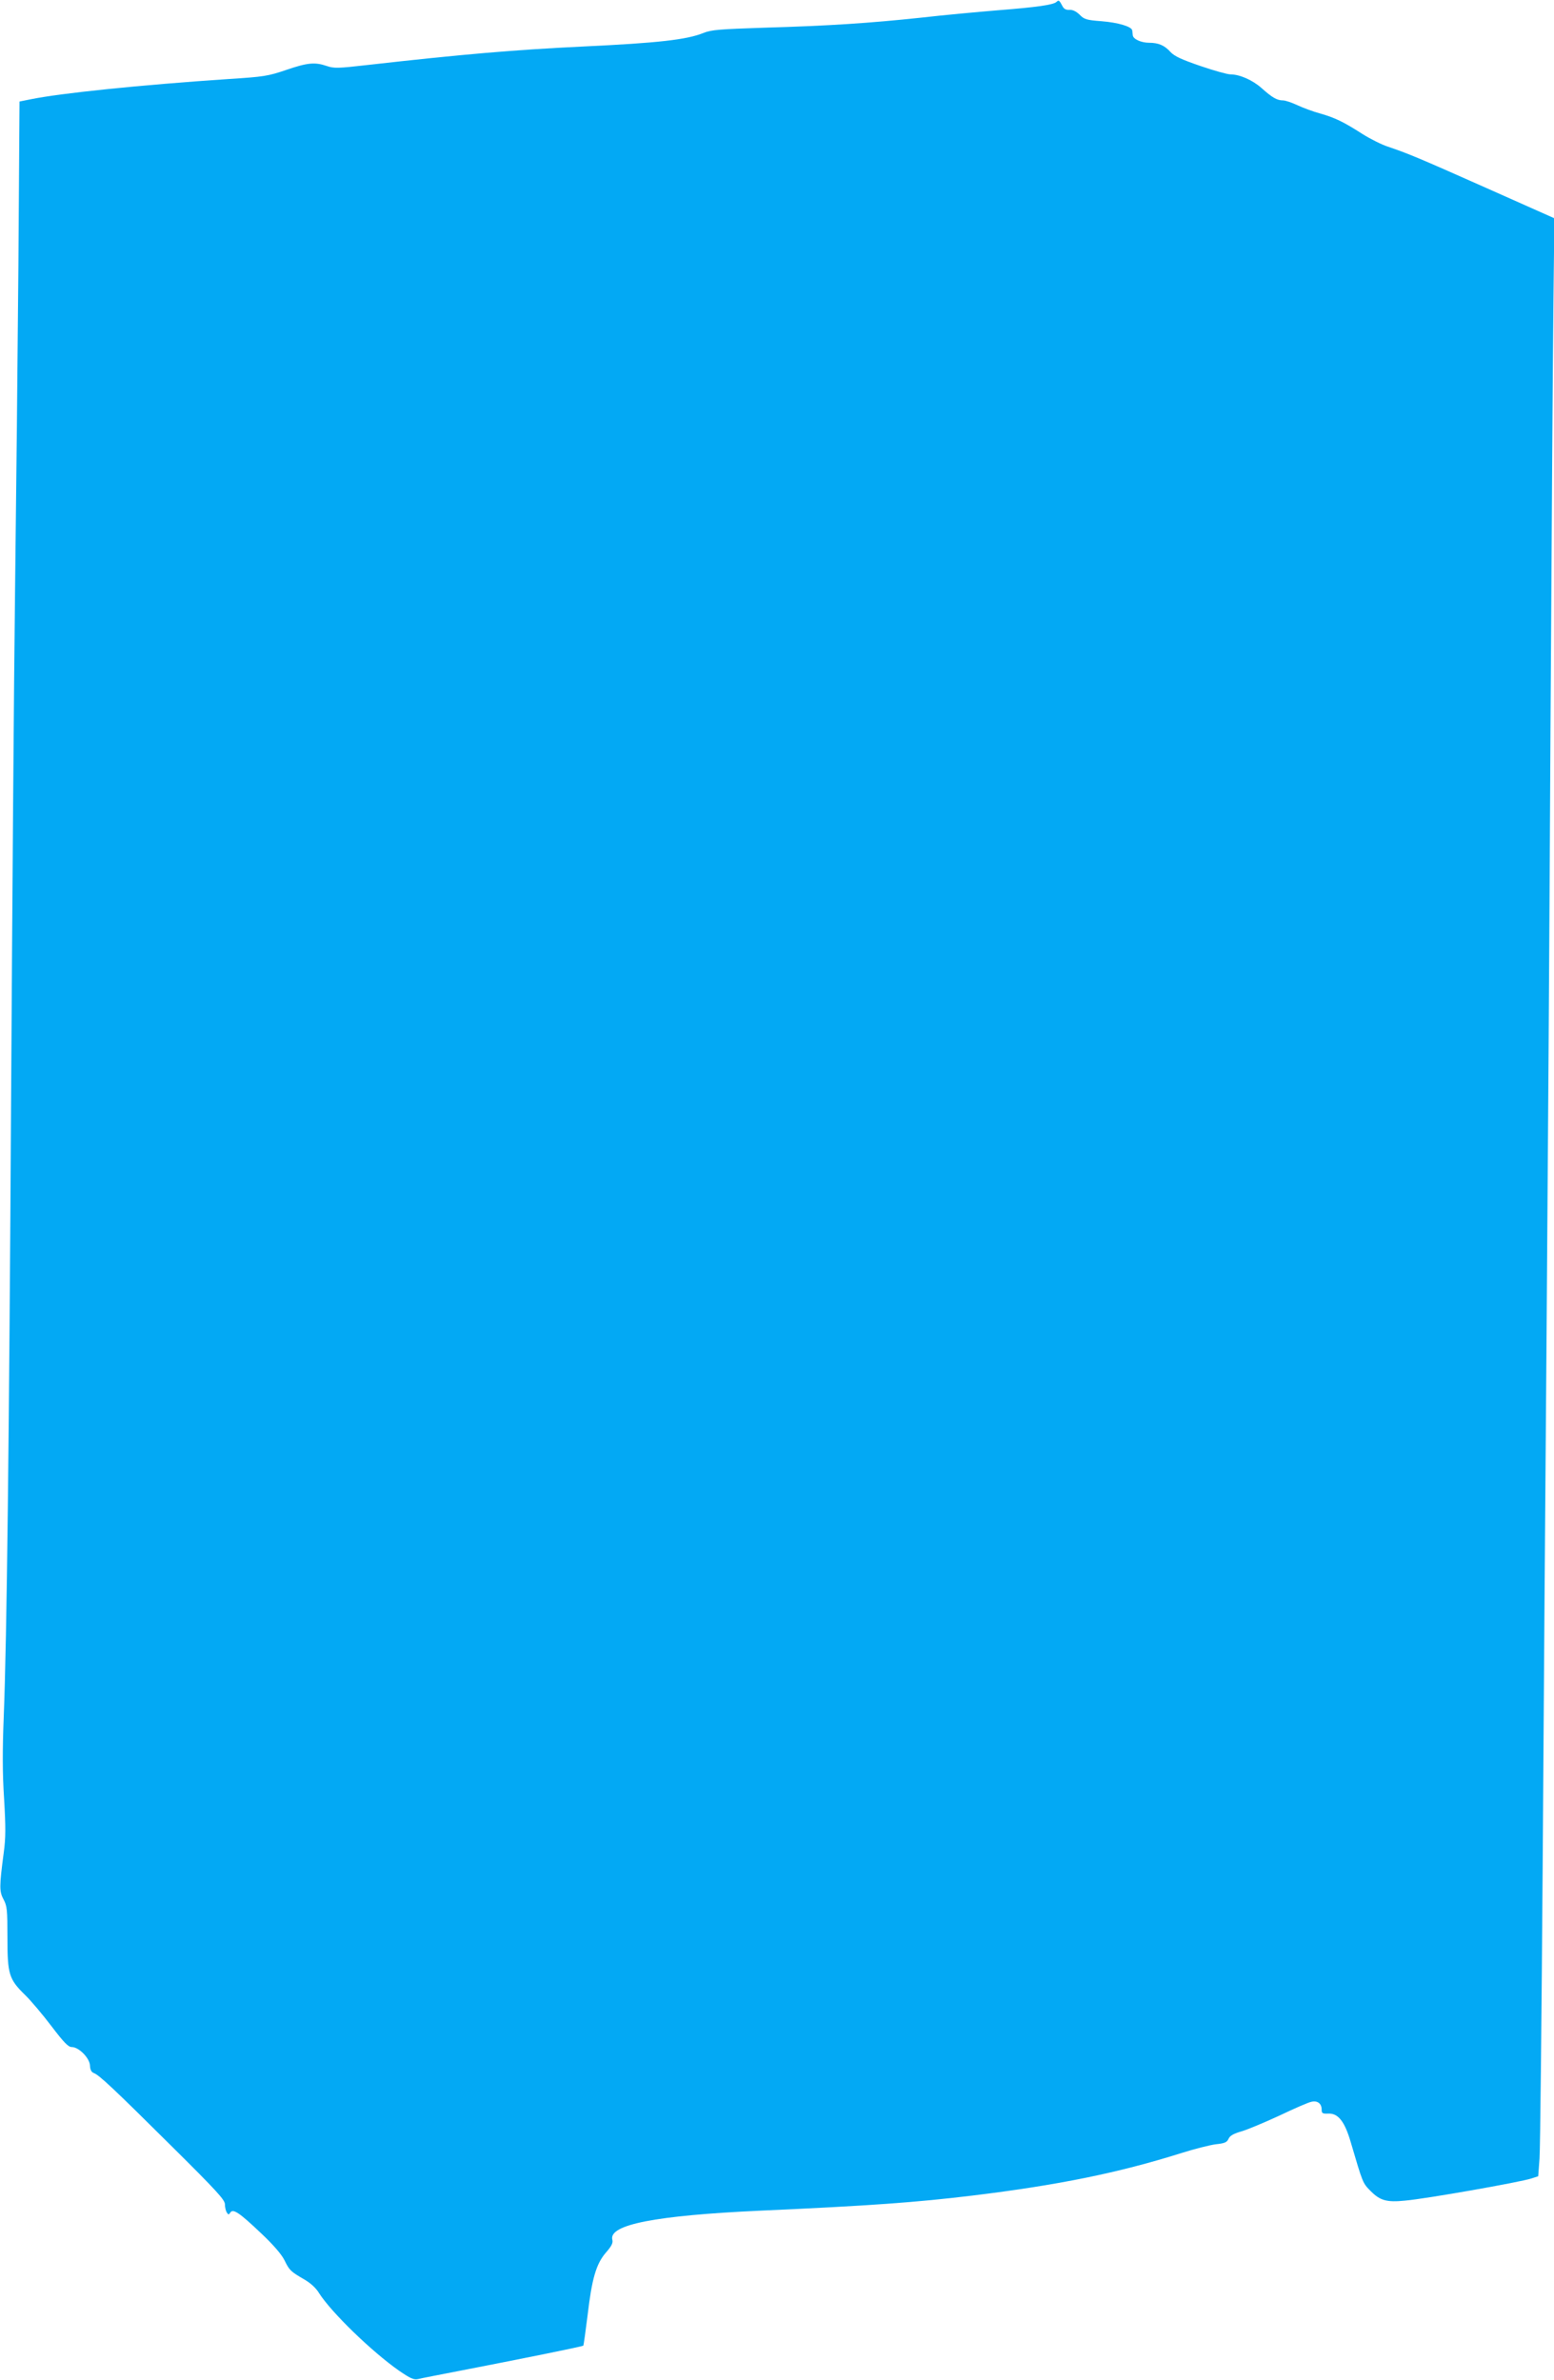
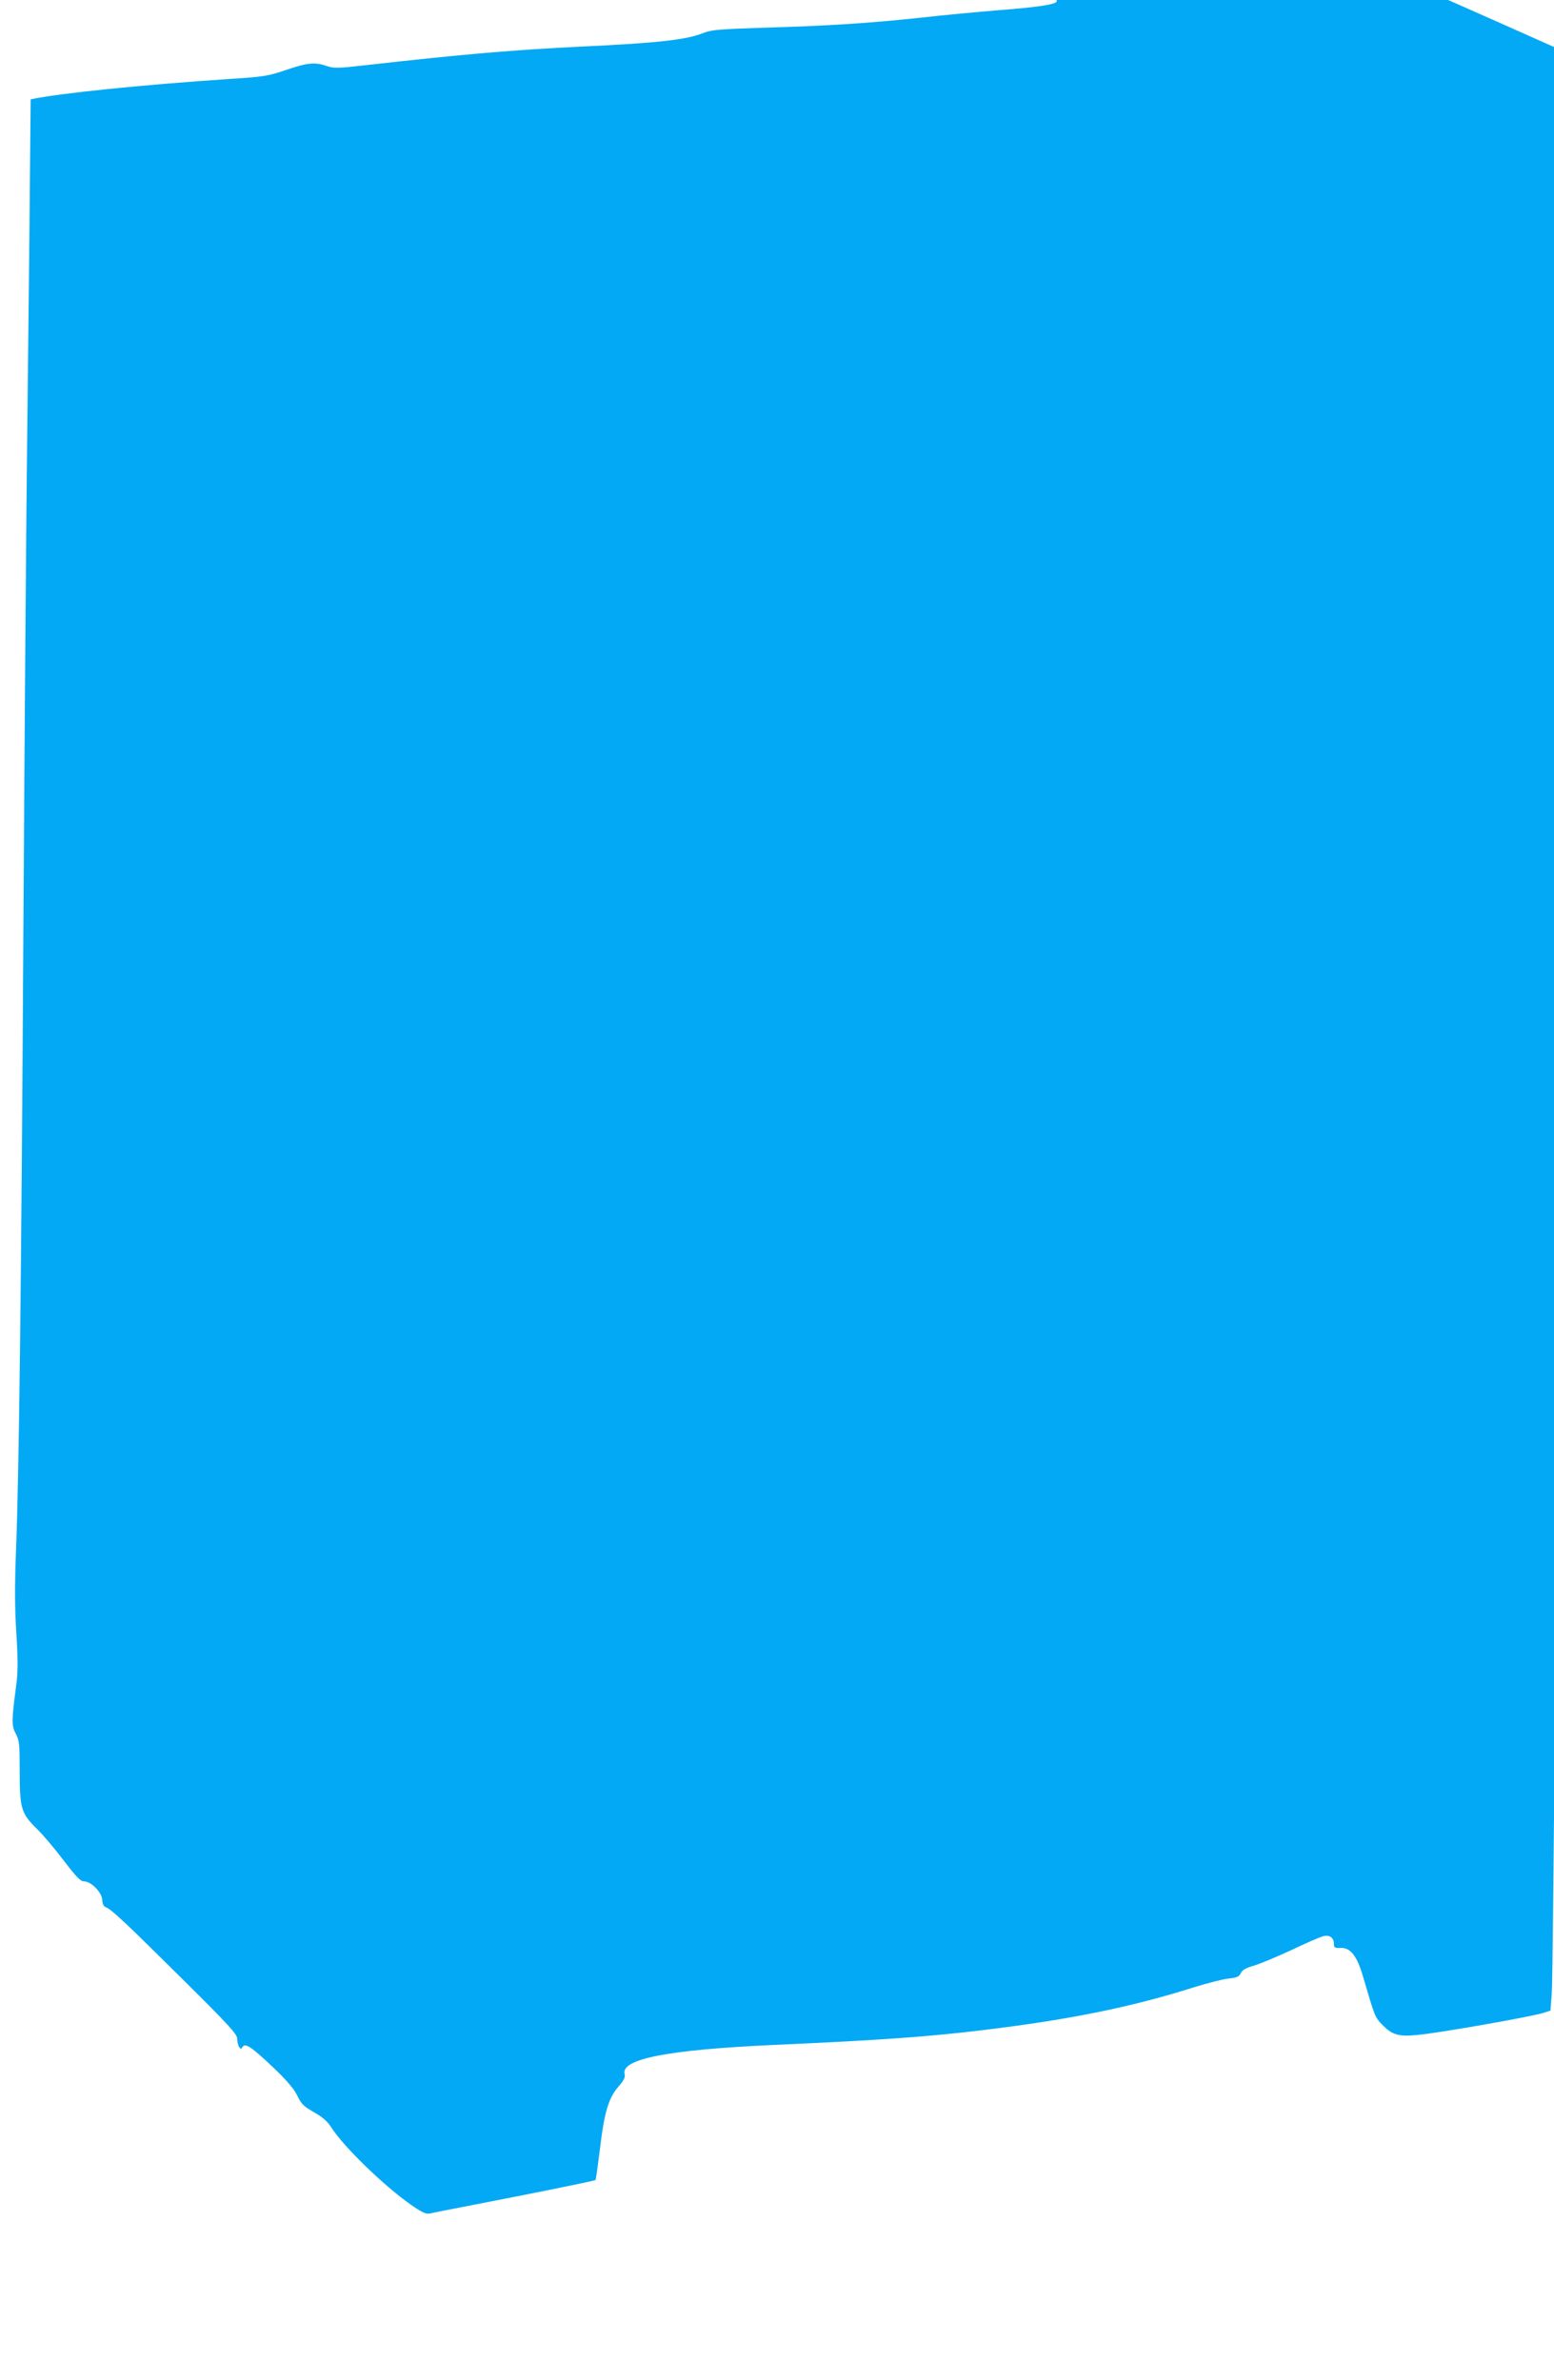
<svg xmlns="http://www.w3.org/2000/svg" version="1.0" width="836pt" height="1280pt" viewBox="0 0 836 1280" preserveAspectRatio="xMidYMid meet">
  <g transform="translate(0,1280) scale(0.1,-0.1)" fill="#03a9f4" stroke="none">
-     <path d="M5684 12790 c-16 -16 -108 -29 -313 -45 -108 -9 -295 -26 -416 -40 -273 -29 -492 -44 -845 -54 -239 -8 -282 -11 -325 -28 -91 -37 -245 -54 -645 -73 -377 -18 -653 -42 -1167 -100 -156 -18 -177 -18 -215 -5 -64 22 -104 18 -218 -21 -97 -33 -120 -37 -310 -49 -476 -32 -904 -76 -1065 -109 l-60 -12 -6 -879 c-4 -484 -12 -1271 -18 -1750 -6 -478 -15 -1689 -21 -2690 -11 -1891 -23 -2943 -40 -3370 -7 -181 -7 -302 2 -440 9 -153 9 -210 -2 -290 -24 -183 -24 -208 -1 -251 19 -35 21 -56 21 -205 0 -198 8 -224 95 -309 31 -30 95 -106 142 -168 67 -88 90 -112 109 -112 38 0 96 -59 98 -99 1 -24 8 -36 21 -41 29 -11 105 -82 423 -398 238 -236 282 -284 282 -308 0 -16 5 -36 10 -44 9 -13 11 -13 19 0 15 22 48 0 166 -112 68 -64 111 -115 126 -146 26 -53 32 -59 106 -102 33 -19 63 -46 79 -73 67 -105 285 -316 431 -418 60 -41 79 -50 101 -45 15 4 119 24 232 46 315 61 653 129 658 134 2 3 12 76 23 163 23 197 46 277 99 338 30 34 39 52 34 69 -20 81 232 130 796 156 587 26 844 45 1140 81 462 56 790 123 1126 229 70 22 153 43 184 47 48 5 60 10 69 29 7 17 27 28 68 40 32 9 123 47 203 84 80 38 157 72 173 75 33 9 57 -8 57 -41 0 -21 4 -23 37 -22 52 2 87 -43 119 -152 66 -224 64 -221 109 -266 50 -50 86 -60 184 -50 114 10 618 99 679 119 l37 12 7 95 c4 52 11 759 17 1570 5 811 15 2101 21 2865 6 765 16 2227 21 3250 6 1023 13 2061 16 2306 l5 445 -364 162 c-373 166 -425 187 -531 223 -34 11 -96 42 -137 68 -103 66 -147 87 -226 110 -38 10 -94 31 -124 45 -30 14 -65 26 -78 26 -32 0 -58 15 -115 66 -48 43 -118 74 -168 74 -16 0 -88 20 -161 45 -102 35 -139 52 -161 75 -32 36 -65 50 -115 50 -44 0 -86 20 -88 40 -1 8 -2 20 -3 26 -2 21 -76 43 -167 50 -79 6 -92 10 -116 35 -19 18 -37 27 -55 26 -19 -1 -30 5 -38 21 -16 31 -20 33 -31 22z" />
+     <path d="M5684 12790 c-16 -16 -108 -29 -313 -45 -108 -9 -295 -26 -416 -40 -273 -29 -492 -44 -845 -54 -239 -8 -282 -11 -325 -28 -91 -37 -245 -54 -645 -73 -377 -18 -653 -42 -1167 -100 -156 -18 -177 -18 -215 -5 -64 22 -104 18 -218 -21 -97 -33 -120 -37 -310 -49 -476 -32 -904 -76 -1065 -109 c-4 -484 -12 -1271 -18 -1750 -6 -478 -15 -1689 -21 -2690 -11 -1891 -23 -2943 -40 -3370 -7 -181 -7 -302 2 -440 9 -153 9 -210 -2 -290 -24 -183 -24 -208 -1 -251 19 -35 21 -56 21 -205 0 -198 8 -224 95 -309 31 -30 95 -106 142 -168 67 -88 90 -112 109 -112 38 0 96 -59 98 -99 1 -24 8 -36 21 -41 29 -11 105 -82 423 -398 238 -236 282 -284 282 -308 0 -16 5 -36 10 -44 9 -13 11 -13 19 0 15 22 48 0 166 -112 68 -64 111 -115 126 -146 26 -53 32 -59 106 -102 33 -19 63 -46 79 -73 67 -105 285 -316 431 -418 60 -41 79 -50 101 -45 15 4 119 24 232 46 315 61 653 129 658 134 2 3 12 76 23 163 23 197 46 277 99 338 30 34 39 52 34 69 -20 81 232 130 796 156 587 26 844 45 1140 81 462 56 790 123 1126 229 70 22 153 43 184 47 48 5 60 10 69 29 7 17 27 28 68 40 32 9 123 47 203 84 80 38 157 72 173 75 33 9 57 -8 57 -41 0 -21 4 -23 37 -22 52 2 87 -43 119 -152 66 -224 64 -221 109 -266 50 -50 86 -60 184 -50 114 10 618 99 679 119 l37 12 7 95 c4 52 11 759 17 1570 5 811 15 2101 21 2865 6 765 16 2227 21 3250 6 1023 13 2061 16 2306 l5 445 -364 162 c-373 166 -425 187 -531 223 -34 11 -96 42 -137 68 -103 66 -147 87 -226 110 -38 10 -94 31 -124 45 -30 14 -65 26 -78 26 -32 0 -58 15 -115 66 -48 43 -118 74 -168 74 -16 0 -88 20 -161 45 -102 35 -139 52 -161 75 -32 36 -65 50 -115 50 -44 0 -86 20 -88 40 -1 8 -2 20 -3 26 -2 21 -76 43 -167 50 -79 6 -92 10 -116 35 -19 18 -37 27 -55 26 -19 -1 -30 5 -38 21 -16 31 -20 33 -31 22z" />
  </g>
</svg>